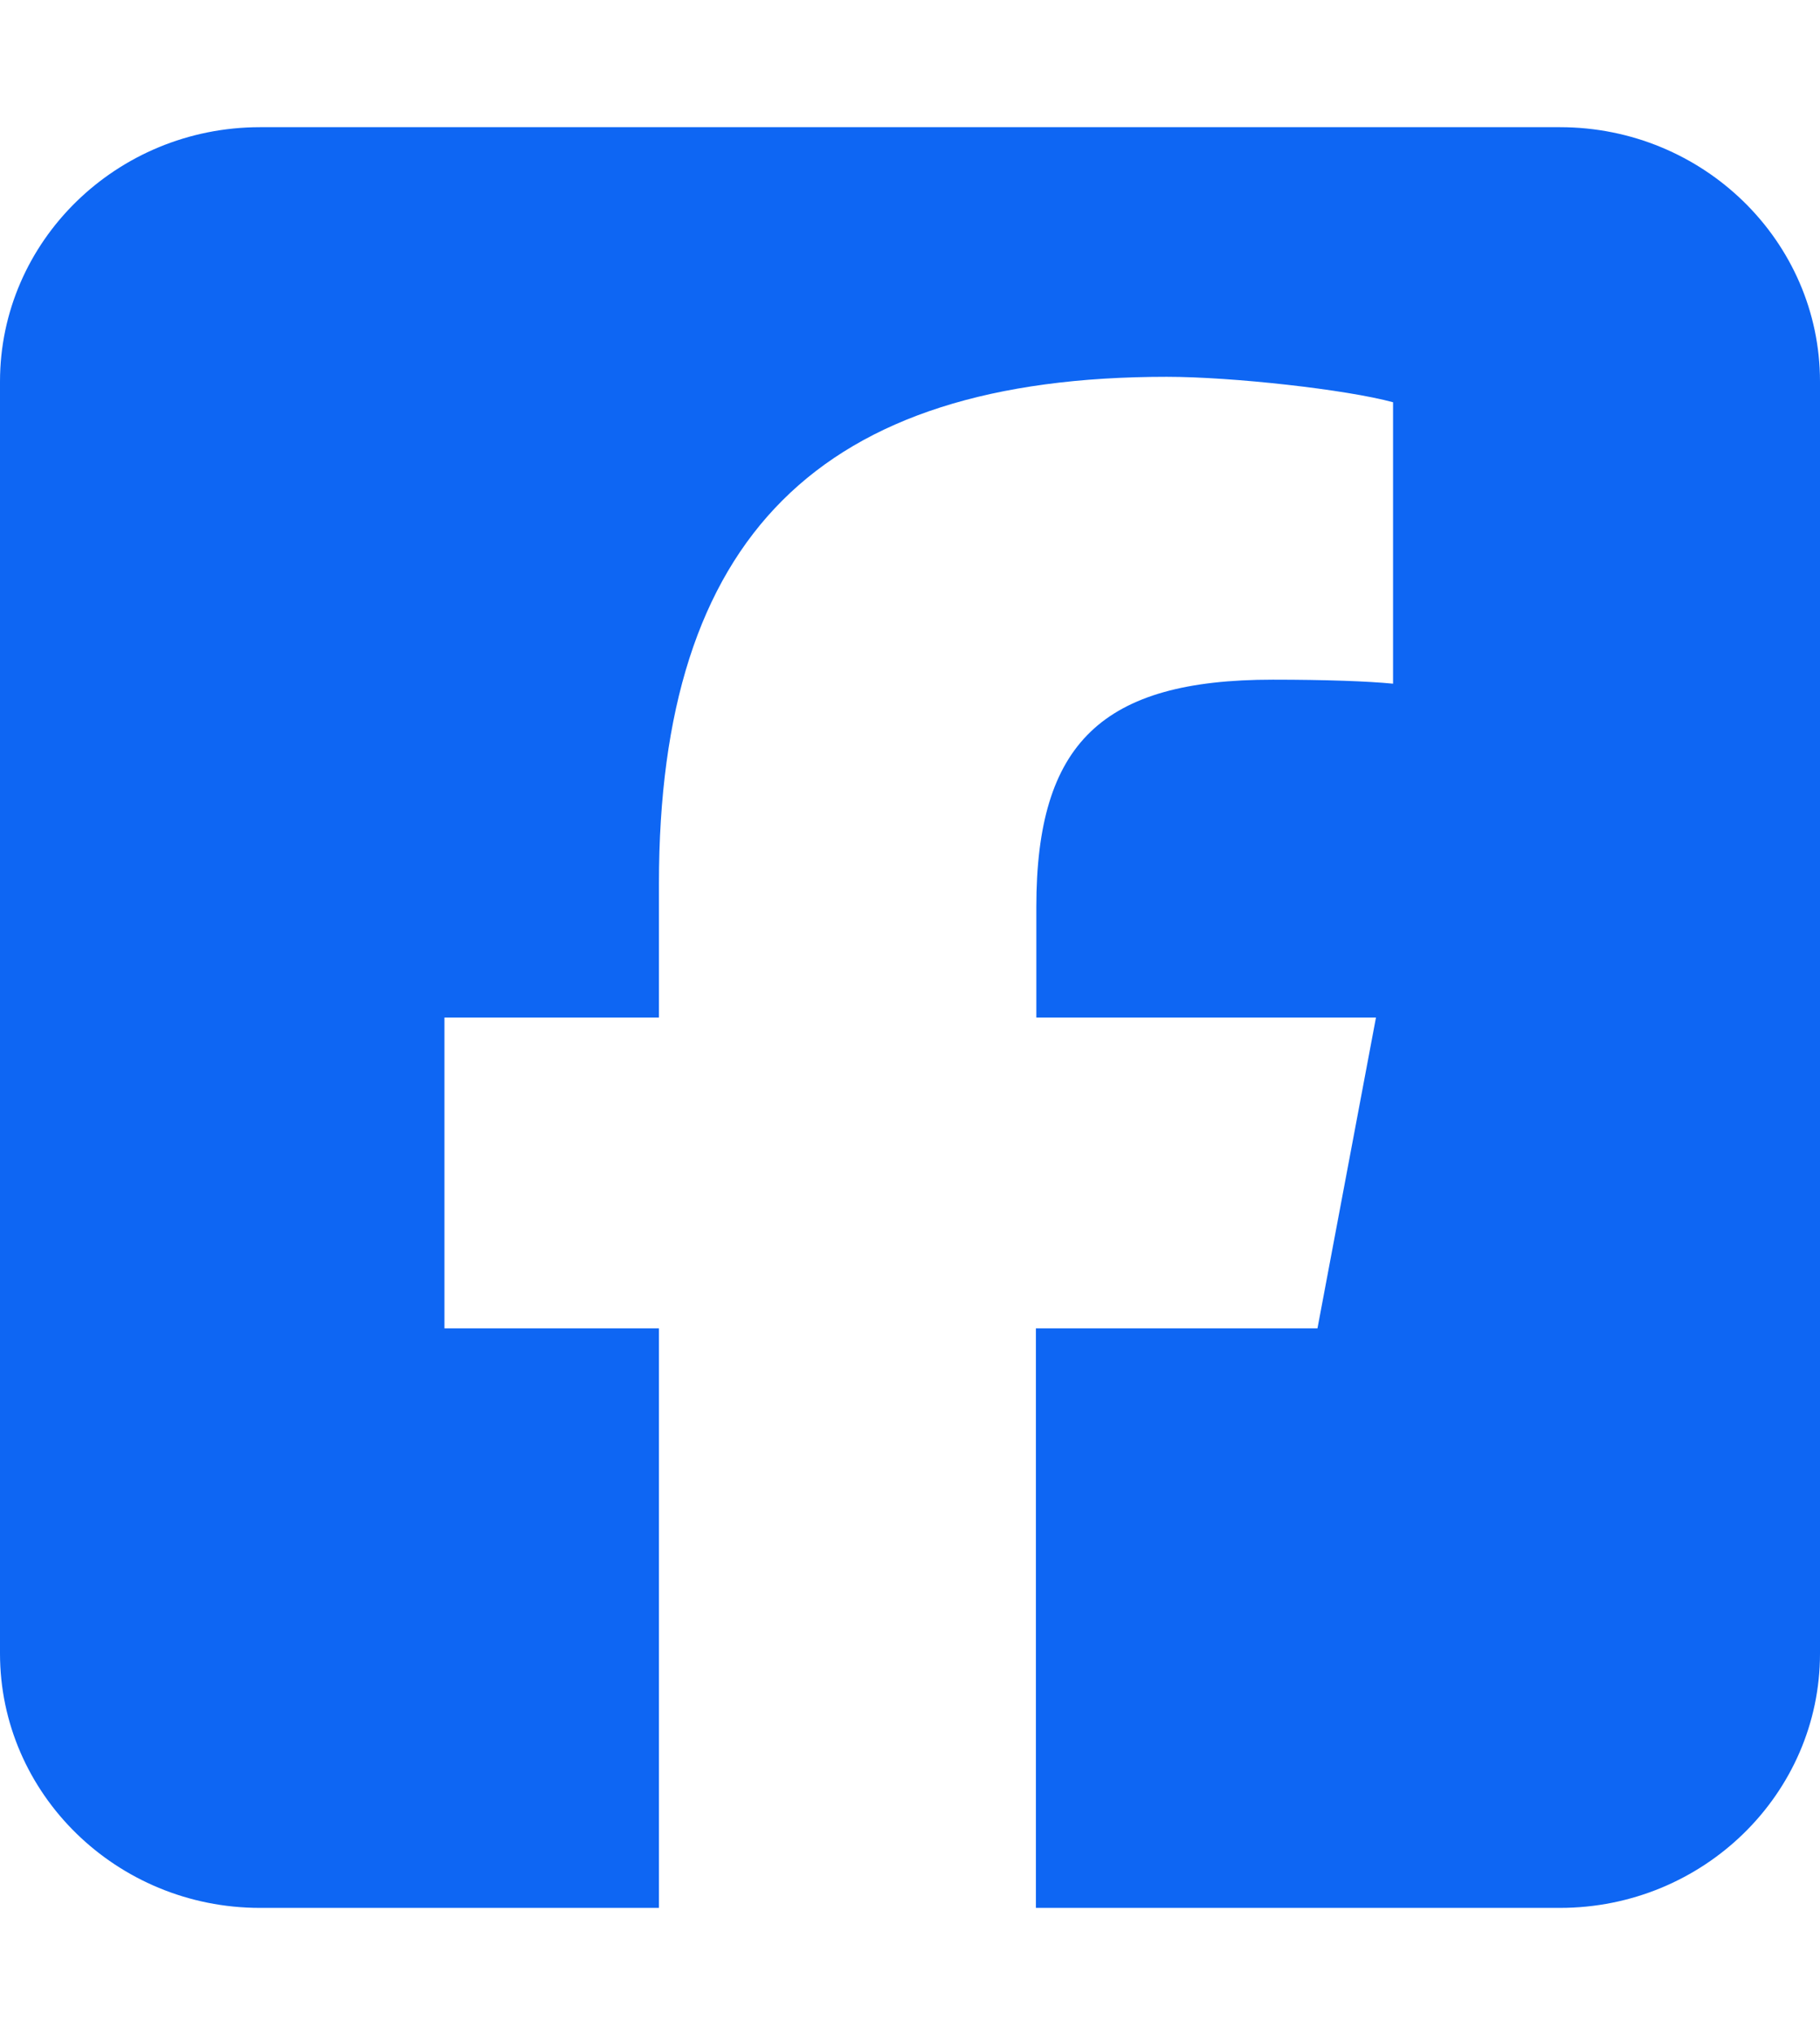
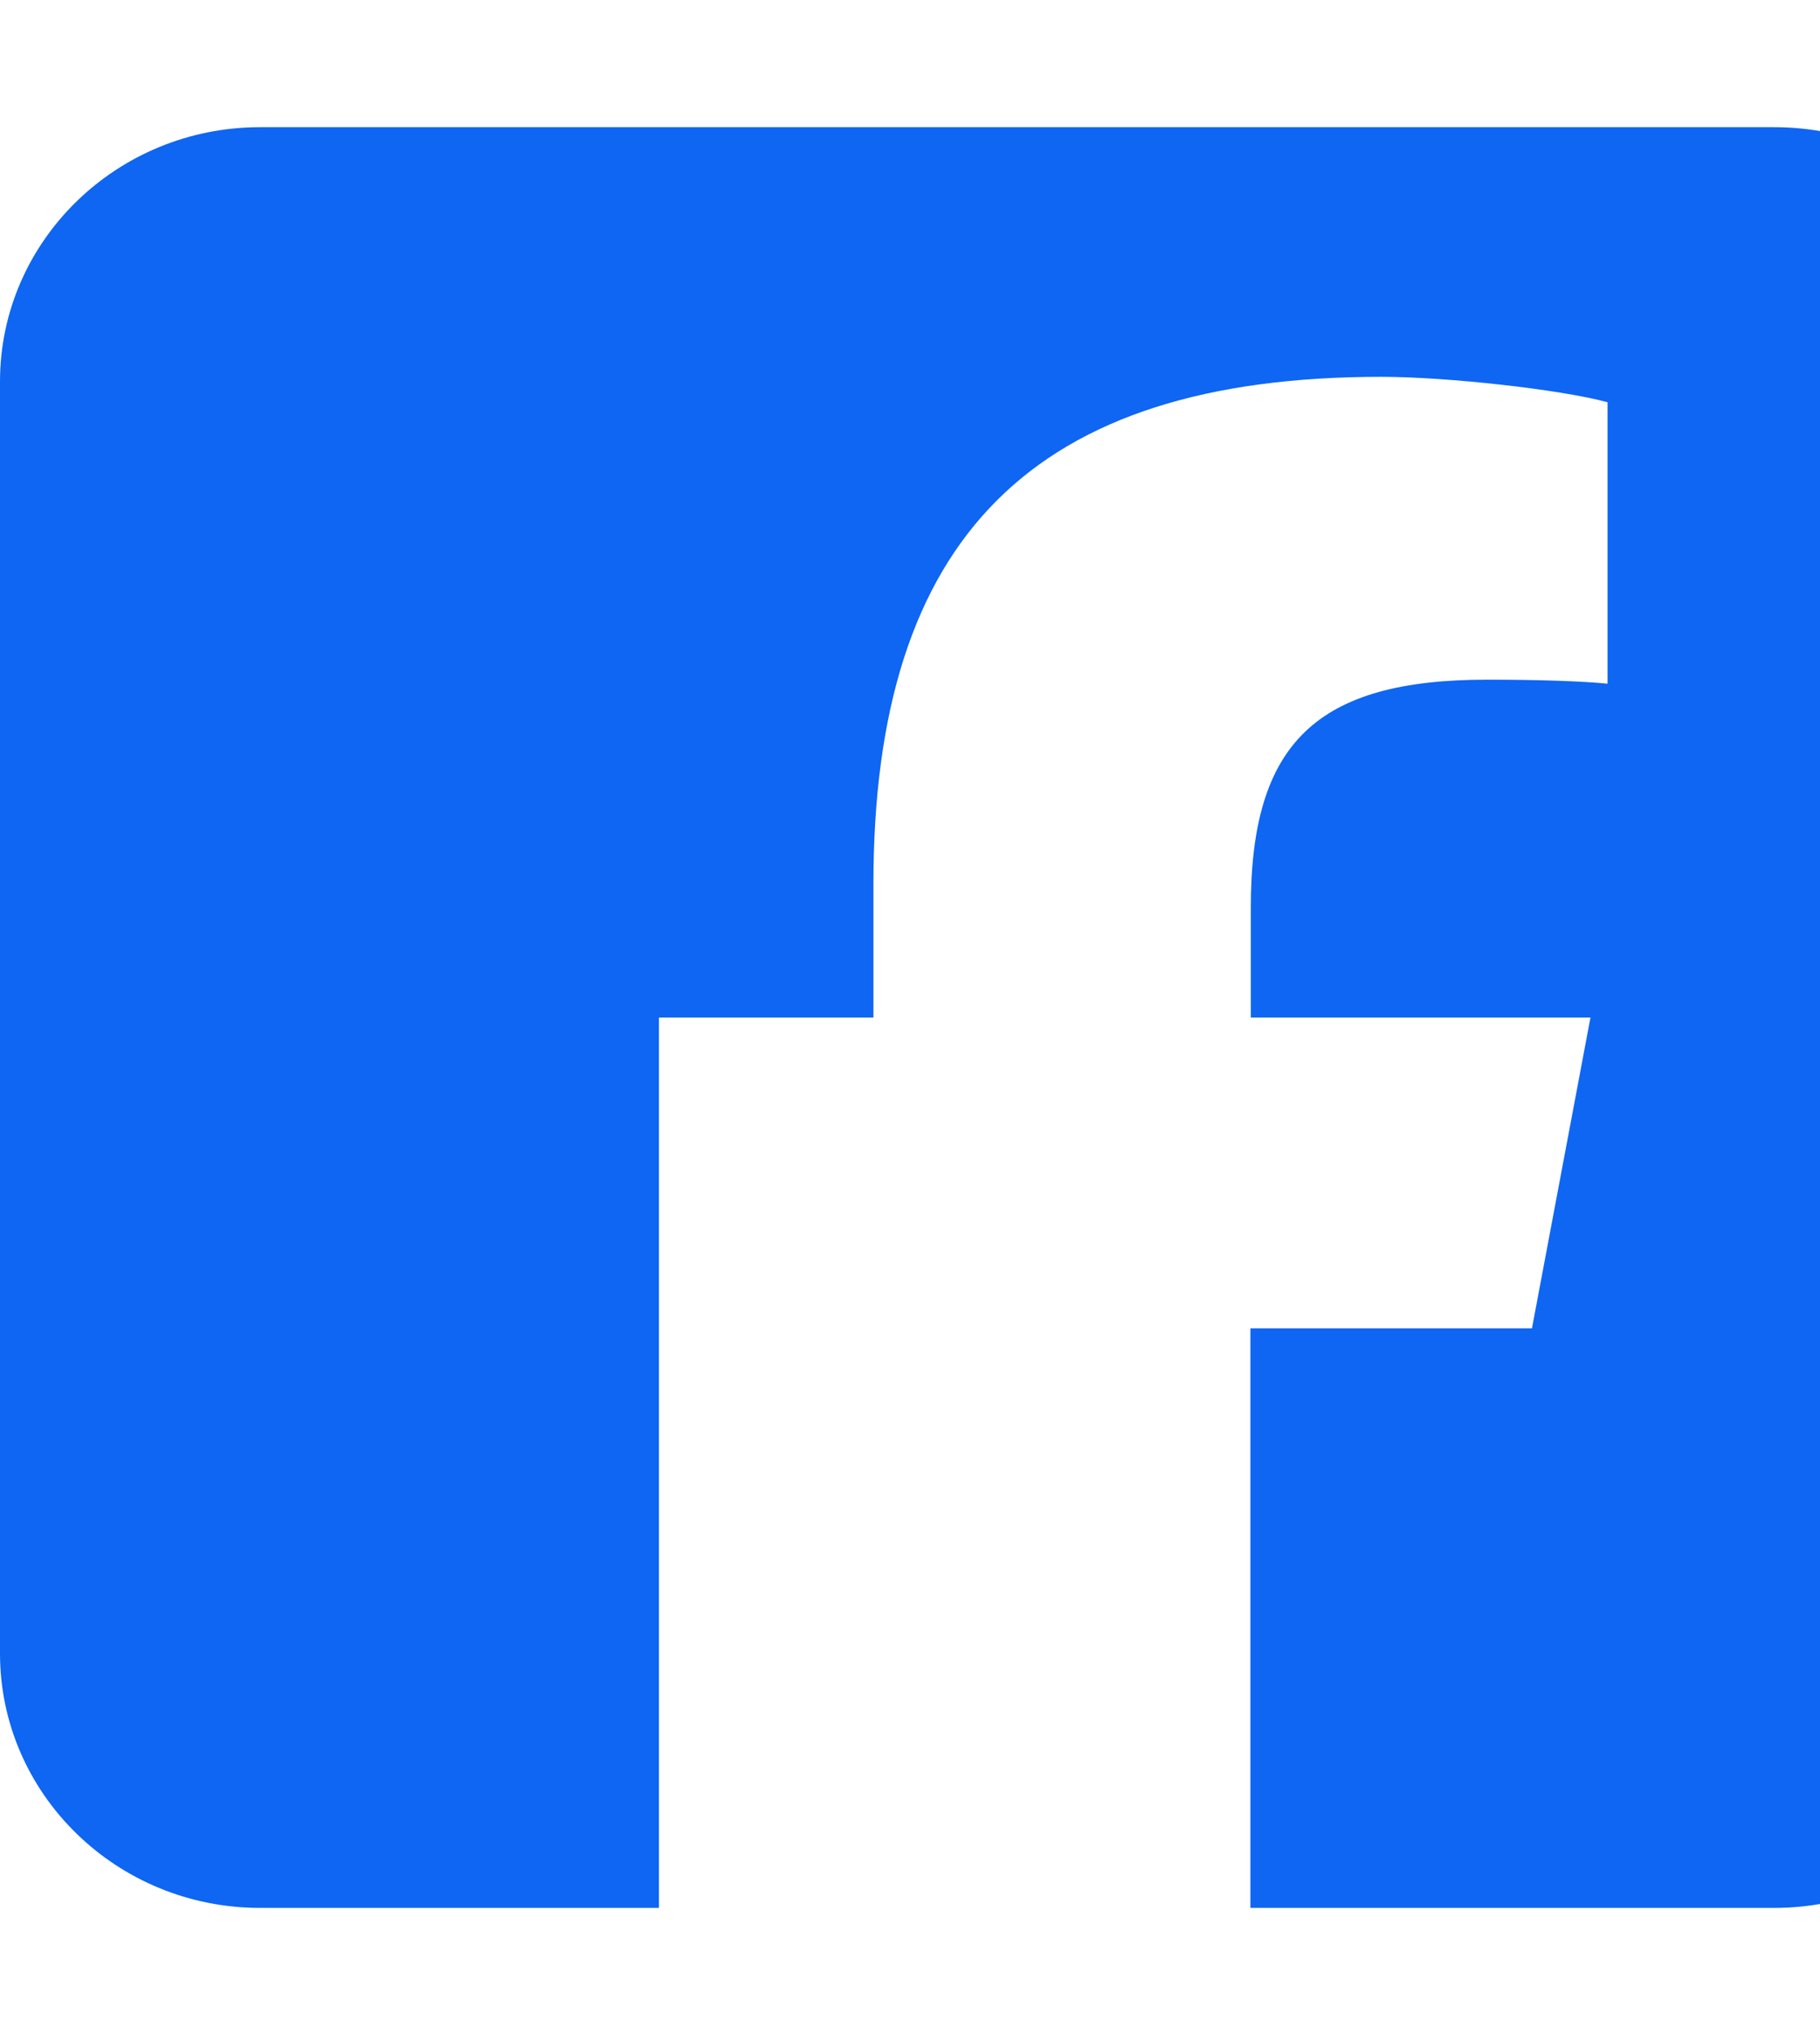
<svg xmlns="http://www.w3.org/2000/svg" width="34" height="38" fill="none" viewBox="0 0 34 38">
-   <path fill="#0E66F3" d="M4.857 2.375C2.178 2.375 0 4.505 0 7.125v23.75c0 2.62 2.178 4.75 4.857 4.75h7.453V24.804H8.303V19h4.007v-2.501c0-6.465 2.99-9.463 9.486-9.463 1.23 0 3.355.237 4.228.475v5.255c-.456-.045-1.253-.075-2.247-.075-3.187 0-4.417 1.18-4.417 4.246V19h6.345l-1.093 5.804h-5.26v10.821h9.79c2.68 0 4.858-2.13 4.858-4.75V7.125c0-2.62-2.178-4.75-4.857-4.75z" />
+   <path fill="#0E66F3" d="M4.857 2.375C2.178 2.375 0 4.505 0 7.125v23.75c0 2.62 2.178 4.75 4.857 4.75h7.453V24.804V19h4.007v-2.501c0-6.465 2.99-9.463 9.486-9.463 1.23 0 3.355.237 4.228.475v5.255c-.456-.045-1.253-.075-2.247-.075-3.187 0-4.417 1.18-4.417 4.246V19h6.345l-1.093 5.804h-5.26v10.821h9.79c2.68 0 4.858-2.13 4.858-4.75V7.125c0-2.62-2.178-4.75-4.857-4.75z" />
</svg>